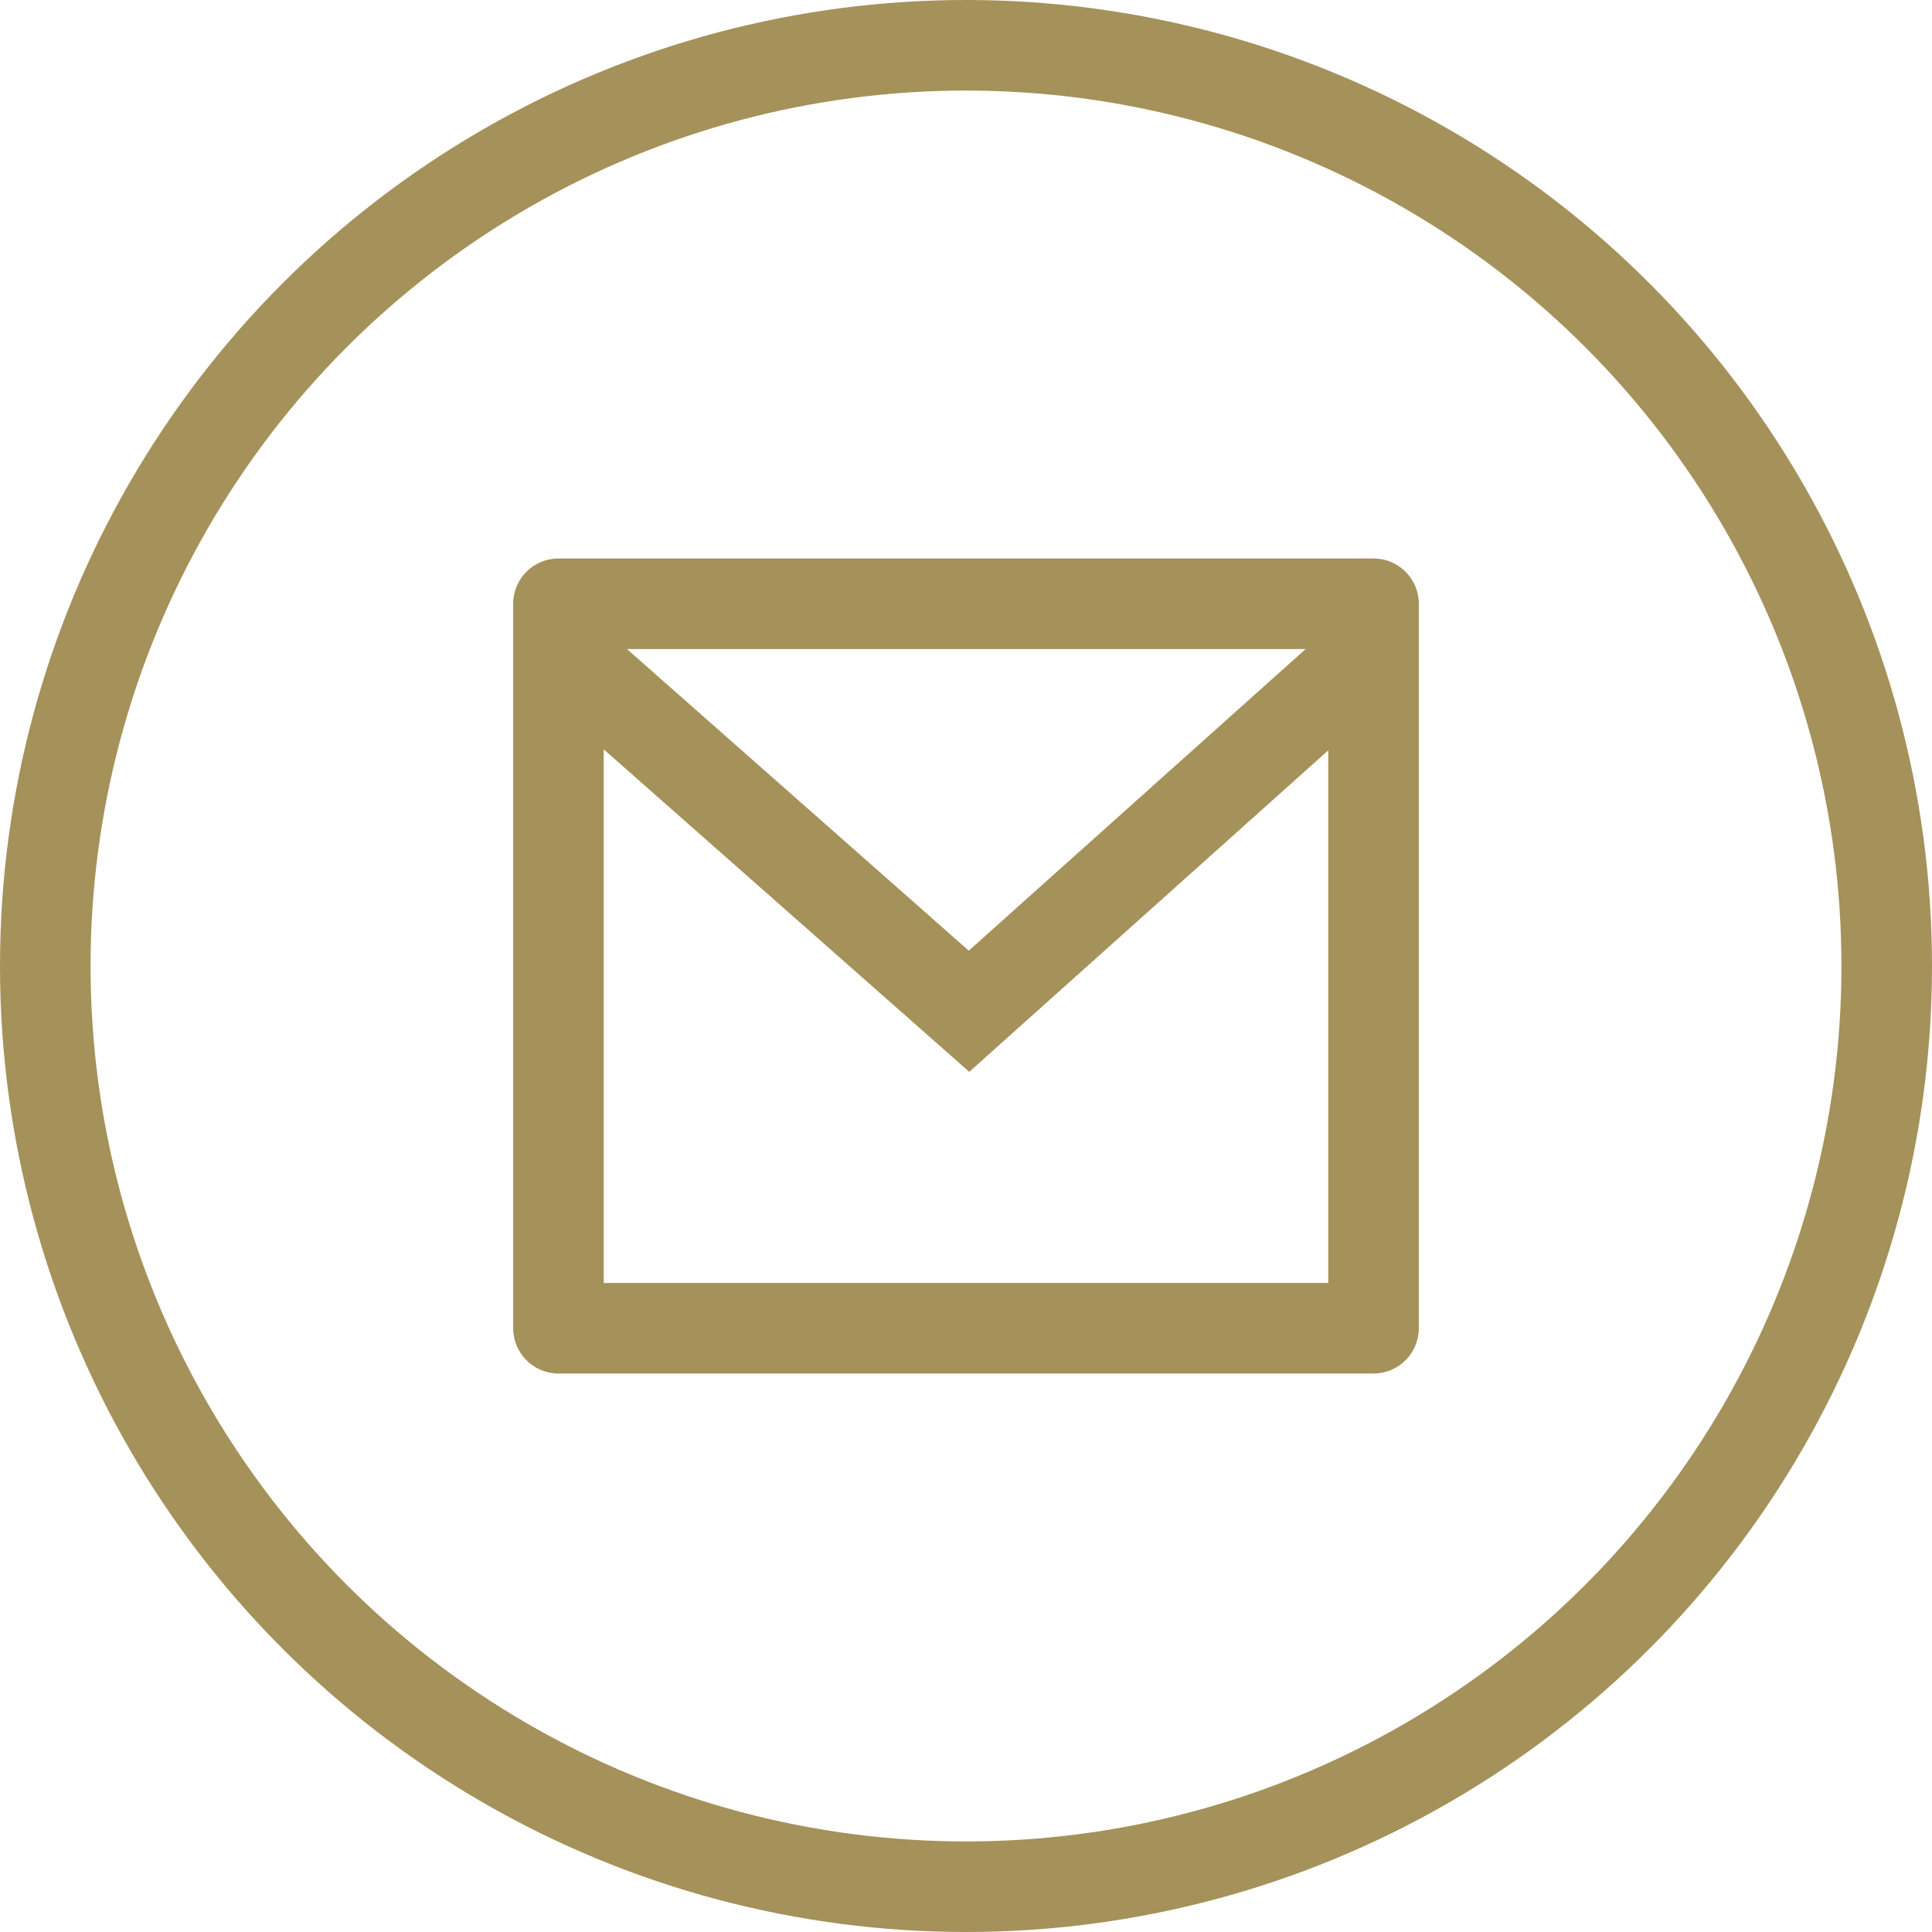
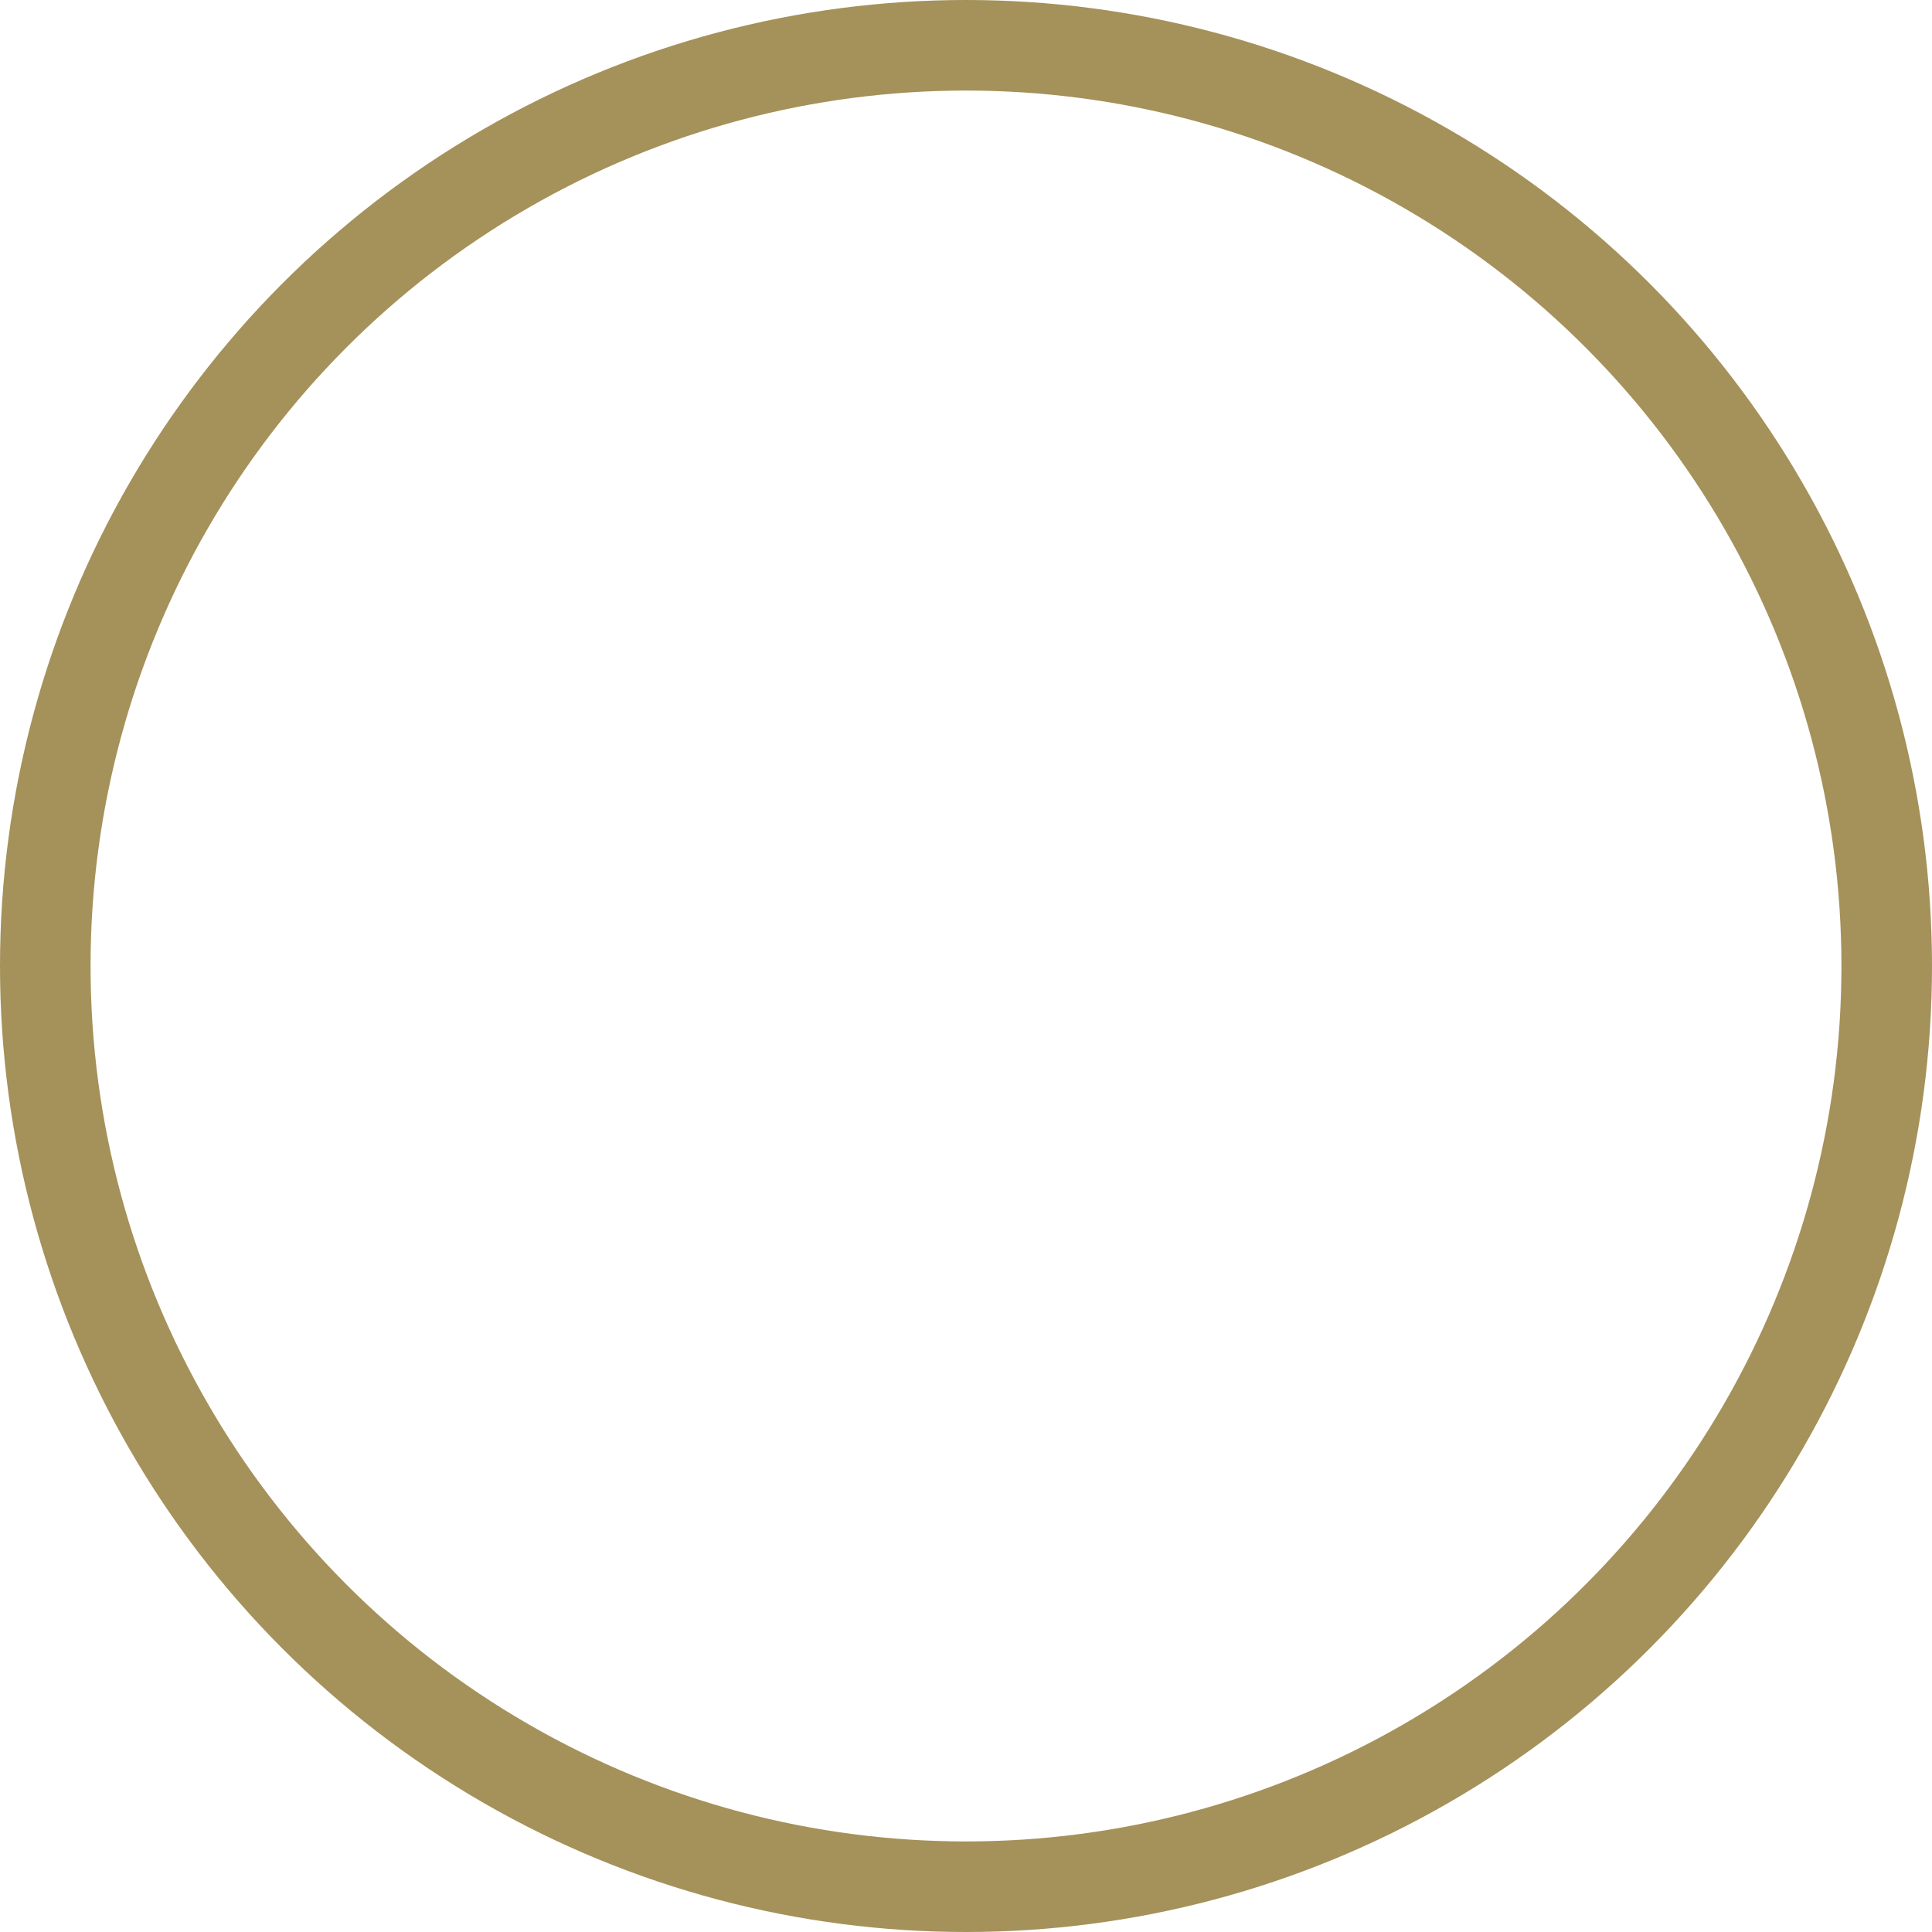
<svg xmlns="http://www.w3.org/2000/svg" width="32" height="32" viewBox="0 0 32 32" fill="none">
-   <path d="M9.25 9.25H22.75C23.164 9.25 23.5 9.586 23.5 10V22C23.5 22.414 23.164 22.75 22.75 22.75H9.25C8.836 22.75 8.5 22.414 8.5 22V10C8.5 9.586 8.836 9.25 9.25 9.25ZM22 12.428L16.054 17.753L10 12.412V21.25H22V12.428ZM10.384 10.75L16.046 15.746L21.626 10.75H10.384Z" fill="#A5915A" />
  <circle cx="16" cy="16" r="15.25" stroke="#A5915A" stroke-width="1.5" />
</svg>